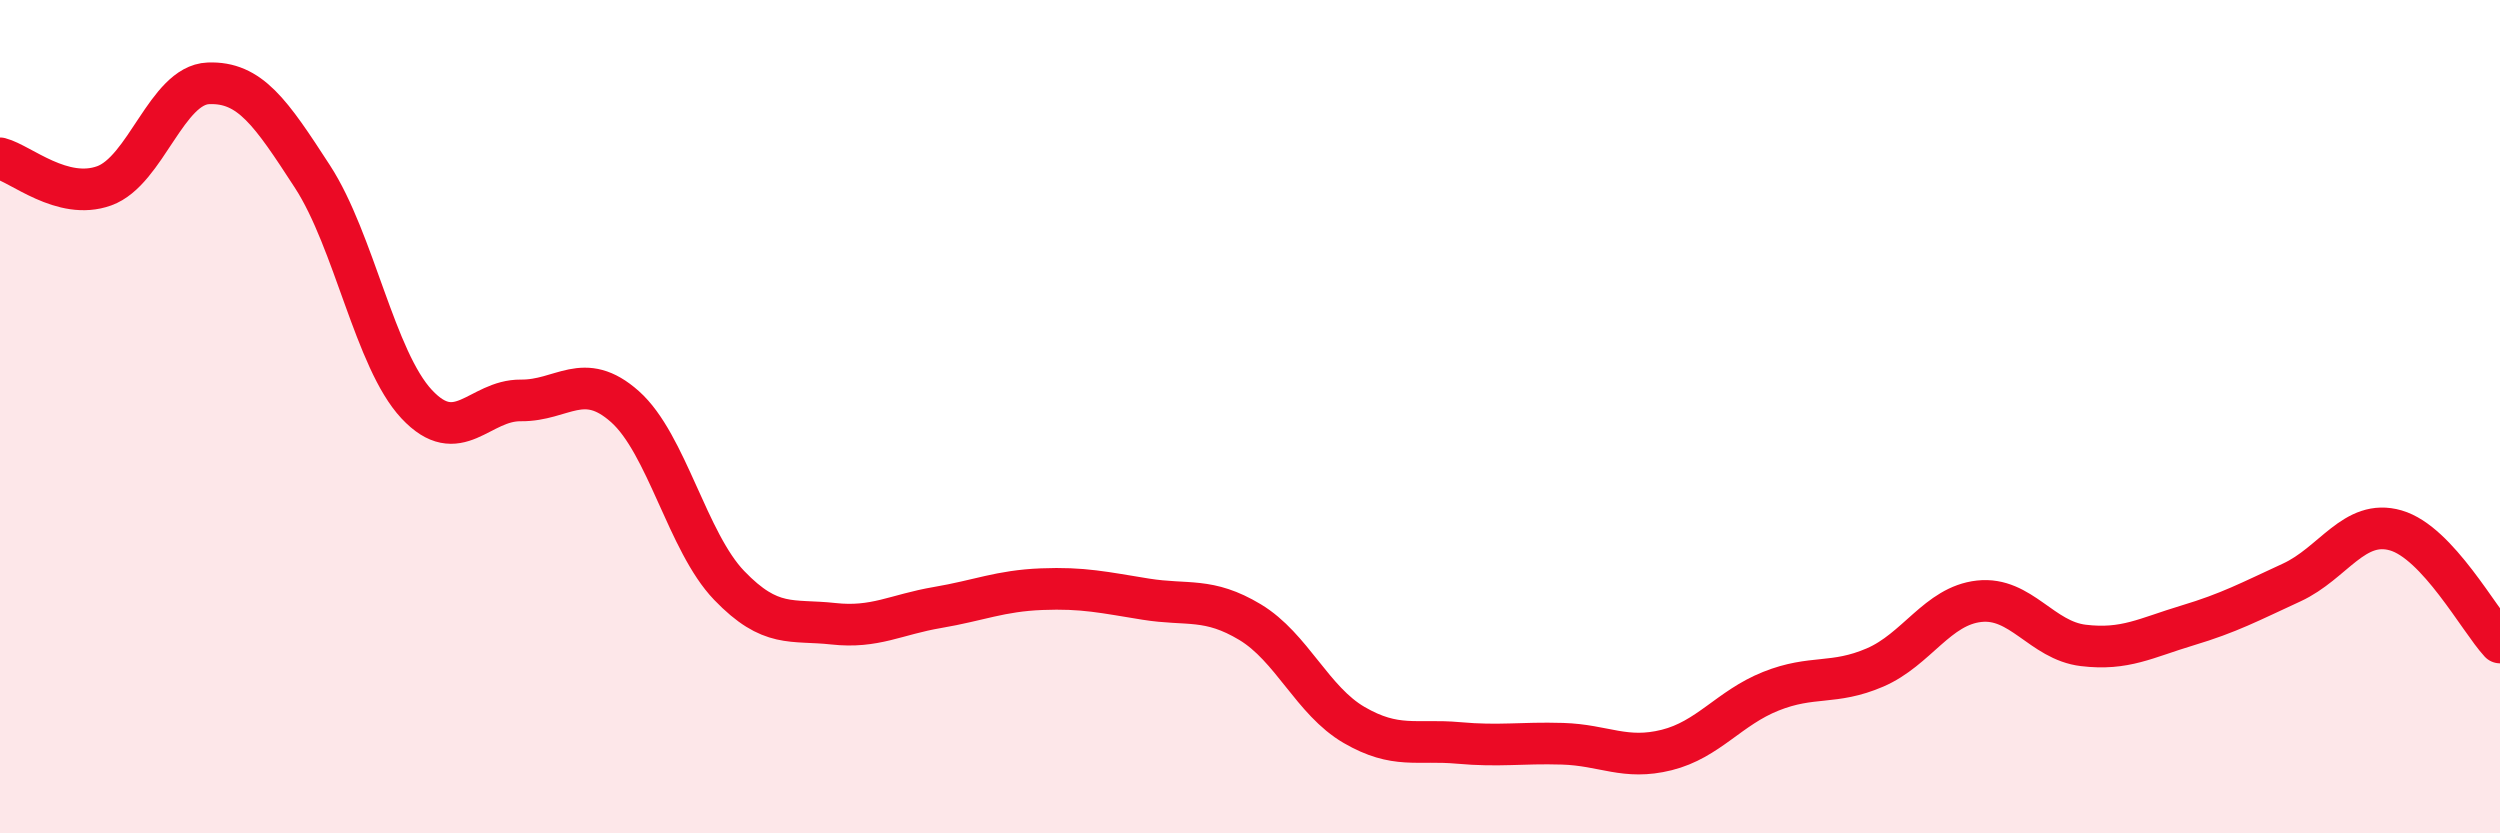
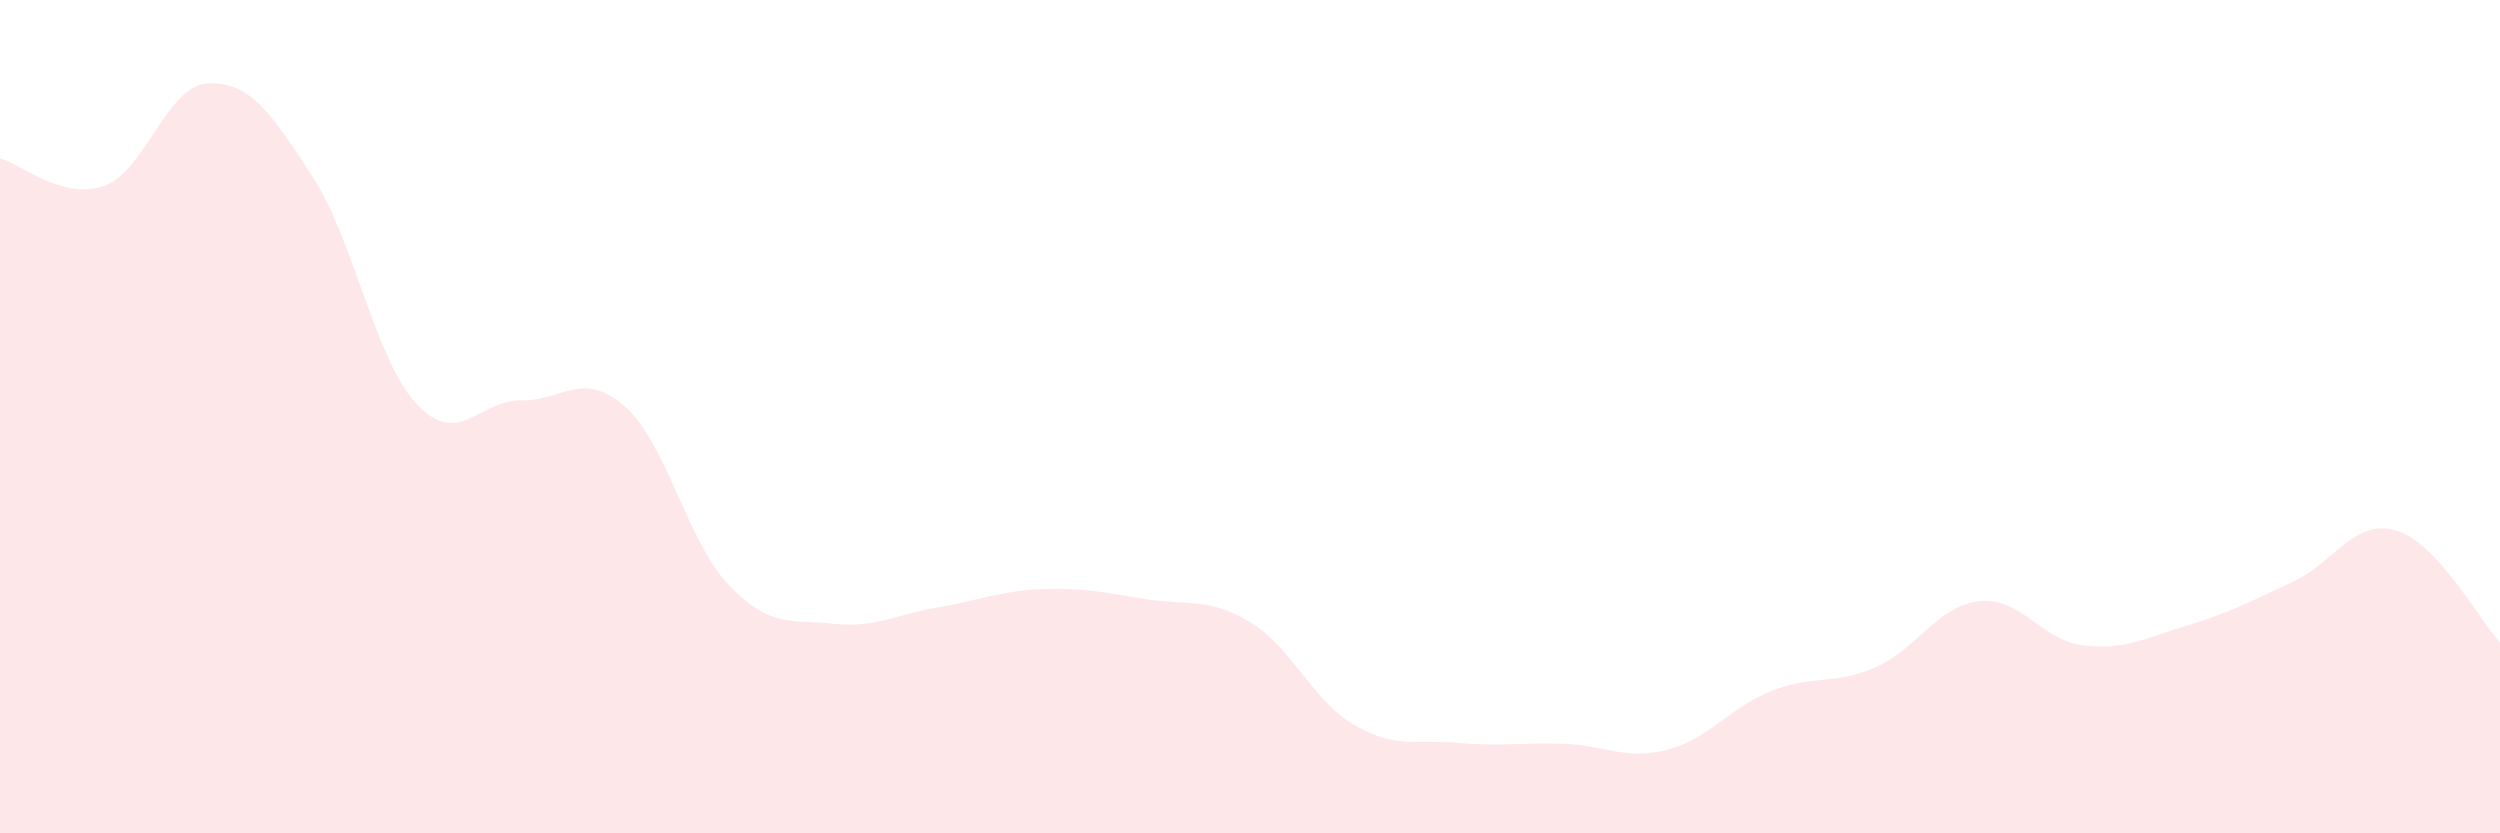
<svg xmlns="http://www.w3.org/2000/svg" width="60" height="20" viewBox="0 0 60 20">
  <path d="M 0,3.8 C 0.5,3.93 1.5,4.82 2.5,4.46 C 3.5,4.1 4,2.04 5,2 C 6,1.96 6.5,2.7 7.5,4.24 C 8.5,5.78 9,8.63 10,9.7 C 11,10.77 11.5,9.6 12.5,9.61 C 13.5,9.62 14,8.87 15,9.76 C 16,10.65 16.5,13.01 17.5,14.05 C 18.5,15.09 19,14.86 20,14.97 C 21,15.08 21.5,14.75 22.5,14.58 C 23.5,14.41 24,14.18 25,14.14 C 26,14.1 26.5,14.22 27.5,14.38 C 28.5,14.54 29,14.33 30,14.93 C 31,15.53 31.5,16.82 32.5,17.4 C 33.5,17.98 34,17.74 35,17.83 C 36,17.92 36.5,17.82 37.5,17.85 C 38.5,17.88 39,18.25 40,18 C 41,17.75 41.5,16.99 42.5,16.59 C 43.5,16.19 44,16.45 45,16.02 C 46,15.59 46.5,14.54 47.5,14.43 C 48.5,14.32 49,15.37 50,15.49 C 51,15.61 51.5,15.31 52.5,15.01 C 53.5,14.71 54,14.44 55,13.98 C 56,13.52 56.5,12.44 57.5,12.73 C 58.5,13.02 59.5,14.88 60,15.42L60 20L0 20Z" fill="#EB0A25" opacity="0.1" stroke-linecap="round" stroke-linejoin="round" />
-   <path d="M 0,3.8 C 0.5,3.93 1.5,4.82 2.5,4.46 C 3.5,4.1 4,2.04 5,2 C 6,1.96 6.5,2.7 7.5,4.24 C 8.5,5.78 9,8.63 10,9.7 C 11,10.77 11.5,9.6 12.5,9.61 C 13.5,9.62 14,8.87 15,9.76 C 16,10.65 16.5,13.01 17.5,14.05 C 18.5,15.09 19,14.86 20,14.97 C 21,15.08 21.5,14.75 22.5,14.58 C 23.5,14.41 24,14.18 25,14.14 C 26,14.1 26.5,14.22 27.5,14.38 C 28.5,14.54 29,14.33 30,14.93 C 31,15.53 31.5,16.82 32.5,17.4 C 33.5,17.98 34,17.74 35,17.83 C 36,17.92 36.5,17.82 37.5,17.85 C 38.5,17.88 39,18.25 40,18 C 41,17.75 41.5,16.99 42.5,16.59 C 43.5,16.19 44,16.45 45,16.02 C 46,15.59 46.5,14.54 47.5,14.43 C 48.5,14.32 49,15.37 50,15.49 C 51,15.61 51.5,15.31 52.5,15.01 C 53.5,14.71 54,14.44 55,13.98 C 56,13.52 56.5,12.44 57.5,12.73 C 58.5,13.02 59.5,14.88 60,15.42" stroke="#EB0A25" stroke-width="1" fill="none" stroke-linecap="round" stroke-linejoin="round" />
</svg>